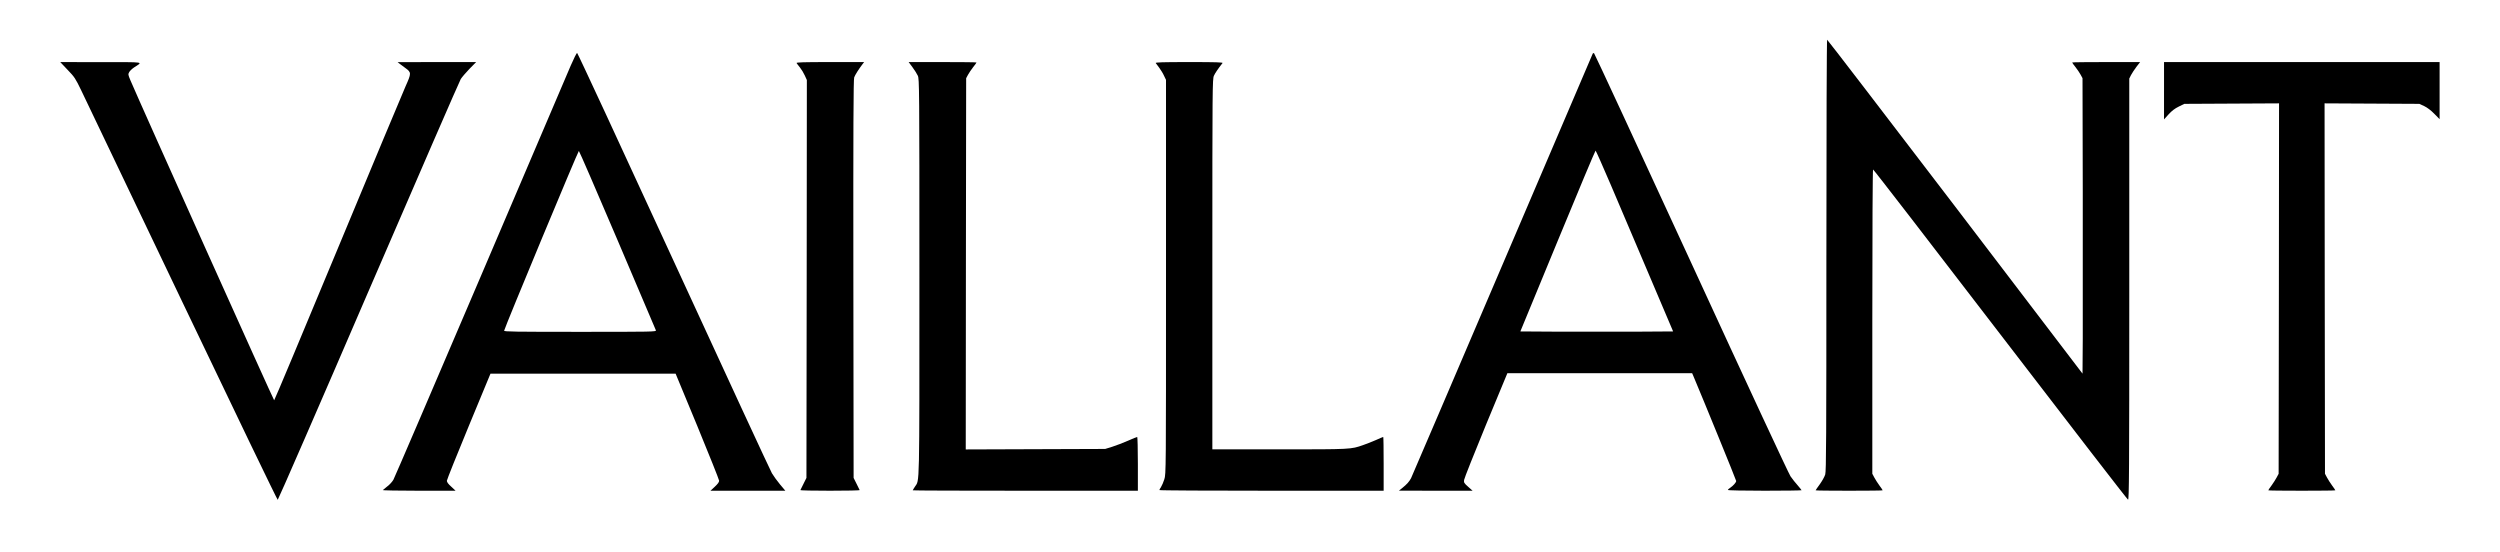
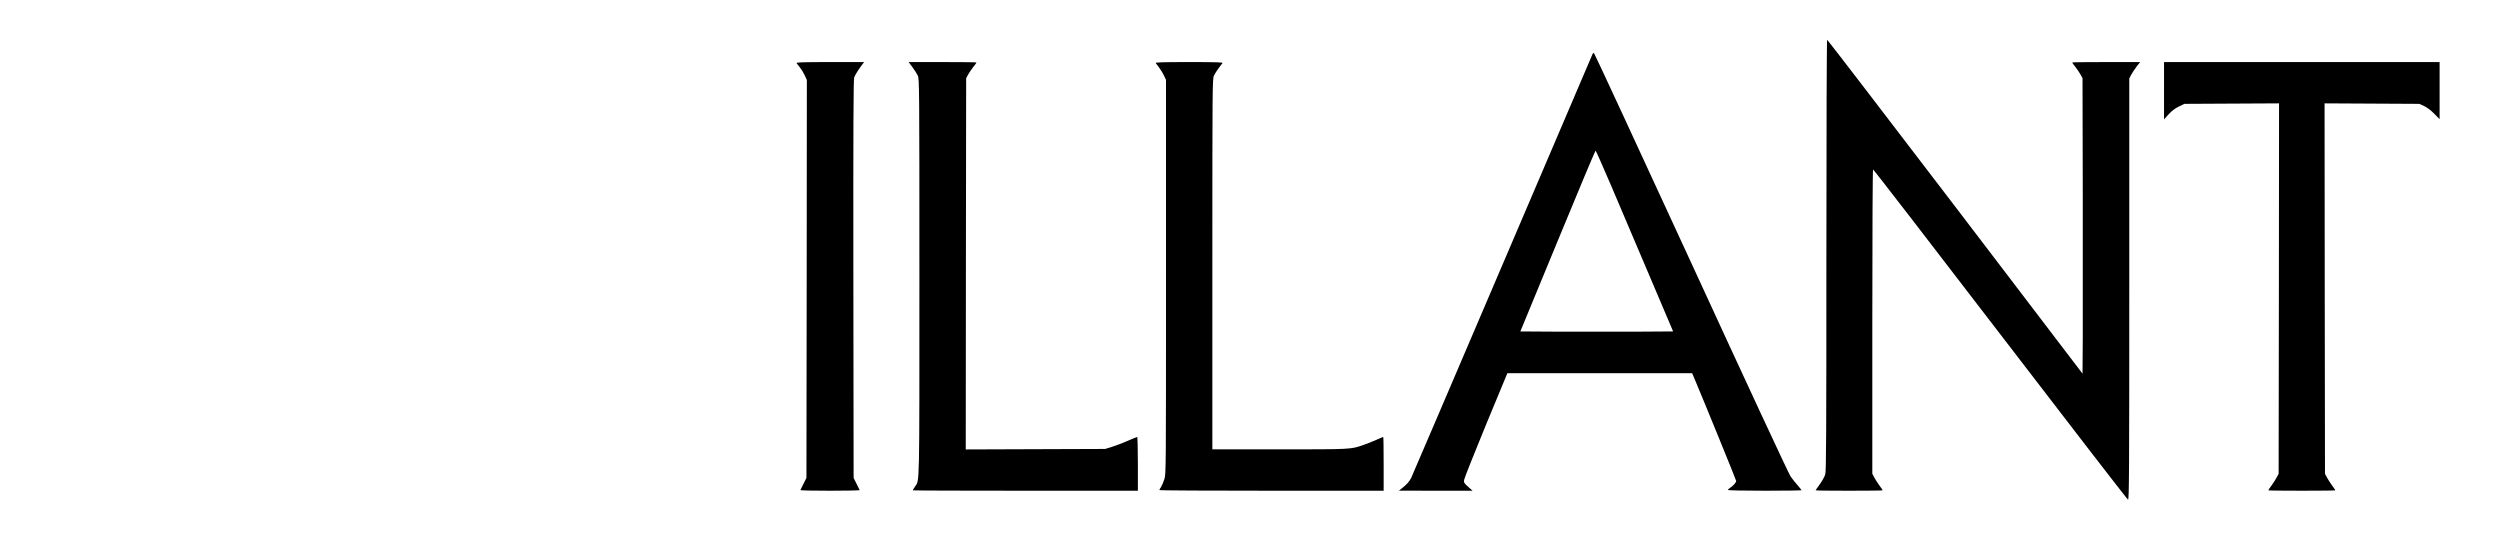
<svg xmlns="http://www.w3.org/2000/svg" preserveAspectRatio="xMidYMid meet" viewBox="0 0 3021 667" height="667pt" width="3021pt" version="1.0">
  <g stroke="none" fill="#000000" transform="translate(0,667) scale(0.1,-0.1)">
    <path d="M22070 3587 c0 -2220 -2 -2611 -14 -2651 -8 -26 -37 -78 -65 -117 -28 -38 -51 -72 -51 -74 0 -3 182 -5 405 -5 223 0 405 2 405 5 0 3 -17 29 -39 58 -21 29 -49 72 -62 97 l-24 45 0 1837 c0 1100 4 1839 9 1840 5 2 697 -895 1538 -1992 841 -1097 1535 -1996 1543 -1998 13 -3 15 310 15 2543 l0 2546 21 42 c12 23 42 68 66 100 l44 57 -410 0 c-226 0 -411 -2 -411 -5 0 -3 18 -29 41 -57 22 -28 50 -70 62 -92 l22 -41 3 -1365 c1 -751 1 -1554 0 -1785 l-3 -420 -1538 2018 c-847 1109 -1543 2017 -1548 2017 -5 0 -9 -1058 -9 -2603z" />
-     <path d="M6897 5878 c-36 -84 -527 -1235 -1092 -2558 -565 -1323 -1038 -2424 -1051 -2447 -13 -23 -45 -59 -72 -79 -26 -21 -51 -42 -56 -46 -6 -4 190 -8 435 -8 l444 0 -52 49 c-37 33 -53 55 -53 72 1 13 119 310 264 659 l263 635 1118 0 1119 0 263 -635 c144 -349 262 -646 263 -659 0 -17 -17 -39 -52 -72 l-53 -49 453 0 452 0 -64 76 c-35 42 -79 103 -98 135 -19 32 -554 1188 -1189 2568 -635 1381 -1159 2511 -1165 2511 -7 0 -41 -69 -77 -152z m565 -2109 c252 -591 460 -1082 464 -1091 5 -17 -43 -18 -916 -18 -793 0 -921 2 -918 14 10 48 895 2175 903 2172 5 -1 215 -486 467 -1077z" />
    <path d="M19247 6023 c-3 -4 -494 -1153 -1091 -2552 -598 -1399 -1095 -2560 -1105 -2580 -22 -41 -50 -73 -106 -118 l-40 -32 445 -1 445 0 -54 48 c-49 43 -53 51 -49 82 2 19 121 317 263 663 l260 627 1116 0 1117 0 20 -47 c113 -267 512 -1244 512 -1255 0 -18 -36 -58 -73 -83 -15 -9 -27 -21 -27 -26 0 -5 194 -9 445 -9 245 0 445 3 445 6 0 3 -21 29 -46 58 -26 28 -65 78 -88 111 -23 35 -525 1112 -1202 2585 -639 1388 -1167 2526 -1172 2528 -6 2 -12 -1 -15 -5z m217 -1585 c96 -227 306 -719 465 -1093 l289 -680 -458 -3 c-252 -1 -668 -1 -923 0 l-465 3 451 1093 c247 600 454 1092 458 1092 4 0 86 -186 183 -412z" />
-     <path d="M817 5826 c84 -87 95 -104 164 -247 41 -85 590 -1233 1219 -2551 630 -1319 1150 -2398 1156 -2398 5 0 500 1135 1098 2523 599 1387 1100 2540 1114 2562 14 22 61 77 105 123 l81 82 -475 0 -474 -1 25 -20 c14 -11 45 -34 70 -52 72 -52 72 -62 0 -222 -34 -77 -404 -961 -821 -1965 -417 -1003 -761 -1826 -766 -1827 -6 -2 -1613 3574 -1738 3869 -27 64 -28 71 -14 96 8 15 35 41 59 57 107 71 152 64 -399 64 l-493 1 89 -94z" />
    <path d="M9626 5908 c4 -7 22 -31 41 -54 18 -22 44 -65 58 -96 l25 -55 -2 -2404 -3 -2404 -35 -70 c-19 -38 -36 -73 -38 -77 -2 -5 159 -8 358 -8 199 0 360 3 358 8 -2 4 -19 39 -38 77 l-35 70 -3 2405 c-2 1831 1 2412 10 2435 12 32 53 96 95 152 l25 33 -411 0 c-327 0 -411 -3 -405 -12z" />
    <path d="M11026 5858 c26 -35 55 -81 65 -103 18 -39 19 -130 19 -2436 0 -2603 3 -2442 -54 -2530 -14 -21 -26 -41 -26 -44 0 -3 612 -5 1360 -5 l1360 0 0 325 c0 179 -4 325 -8 325 -4 0 -54 -20 -110 -45 -57 -25 -142 -58 -190 -73 l-87 -27 -843 -3 -842 -3 2 2243 3 2243 22 41 c12 22 40 64 62 92 23 28 41 54 41 57 0 3 -184 5 -410 5 l-410 0 46 -62z" />
    <path d="M13966 5908 c5 -7 24 -33 43 -58 18 -25 45 -67 57 -95 l24 -50 0 -2381 c0 -2348 0 -2383 -20 -2445 -11 -35 -29 -77 -40 -94 -11 -16 -20 -33 -20 -37 0 -5 610 -8 1355 -8 l1355 0 0 325 c0 179 -2 325 -5 325 -2 0 -44 -17 -92 -39 -48 -21 -117 -48 -153 -60 -146 -51 -141 -51 -1007 -51 l-813 0 0 2238 c0 2146 1 2239 19 2277 15 33 49 83 104 153 7 9 -74 12 -402 12 -327 0 -411 -3 -405 -12z" />
    <path d="M26150 5573 l0 -346 55 61 c39 43 76 71 123 94 l67 33 572 3 573 3 -2 -2238 -3 -2238 -24 -45 c-13 -25 -41 -68 -62 -97 -22 -29 -39 -55 -39 -58 0 -3 182 -5 405 -5 223 0 405 2 405 5 0 3 -17 29 -39 58 -21 29 -49 72 -62 97 l-24 45 -3 2238 -2 2238 572 -3 573 -3 59 -27 c37 -18 81 -51 122 -93 l64 -65 0 345 0 345 -1665 0 -1665 0 0 -347z" />
  </g>
</svg>